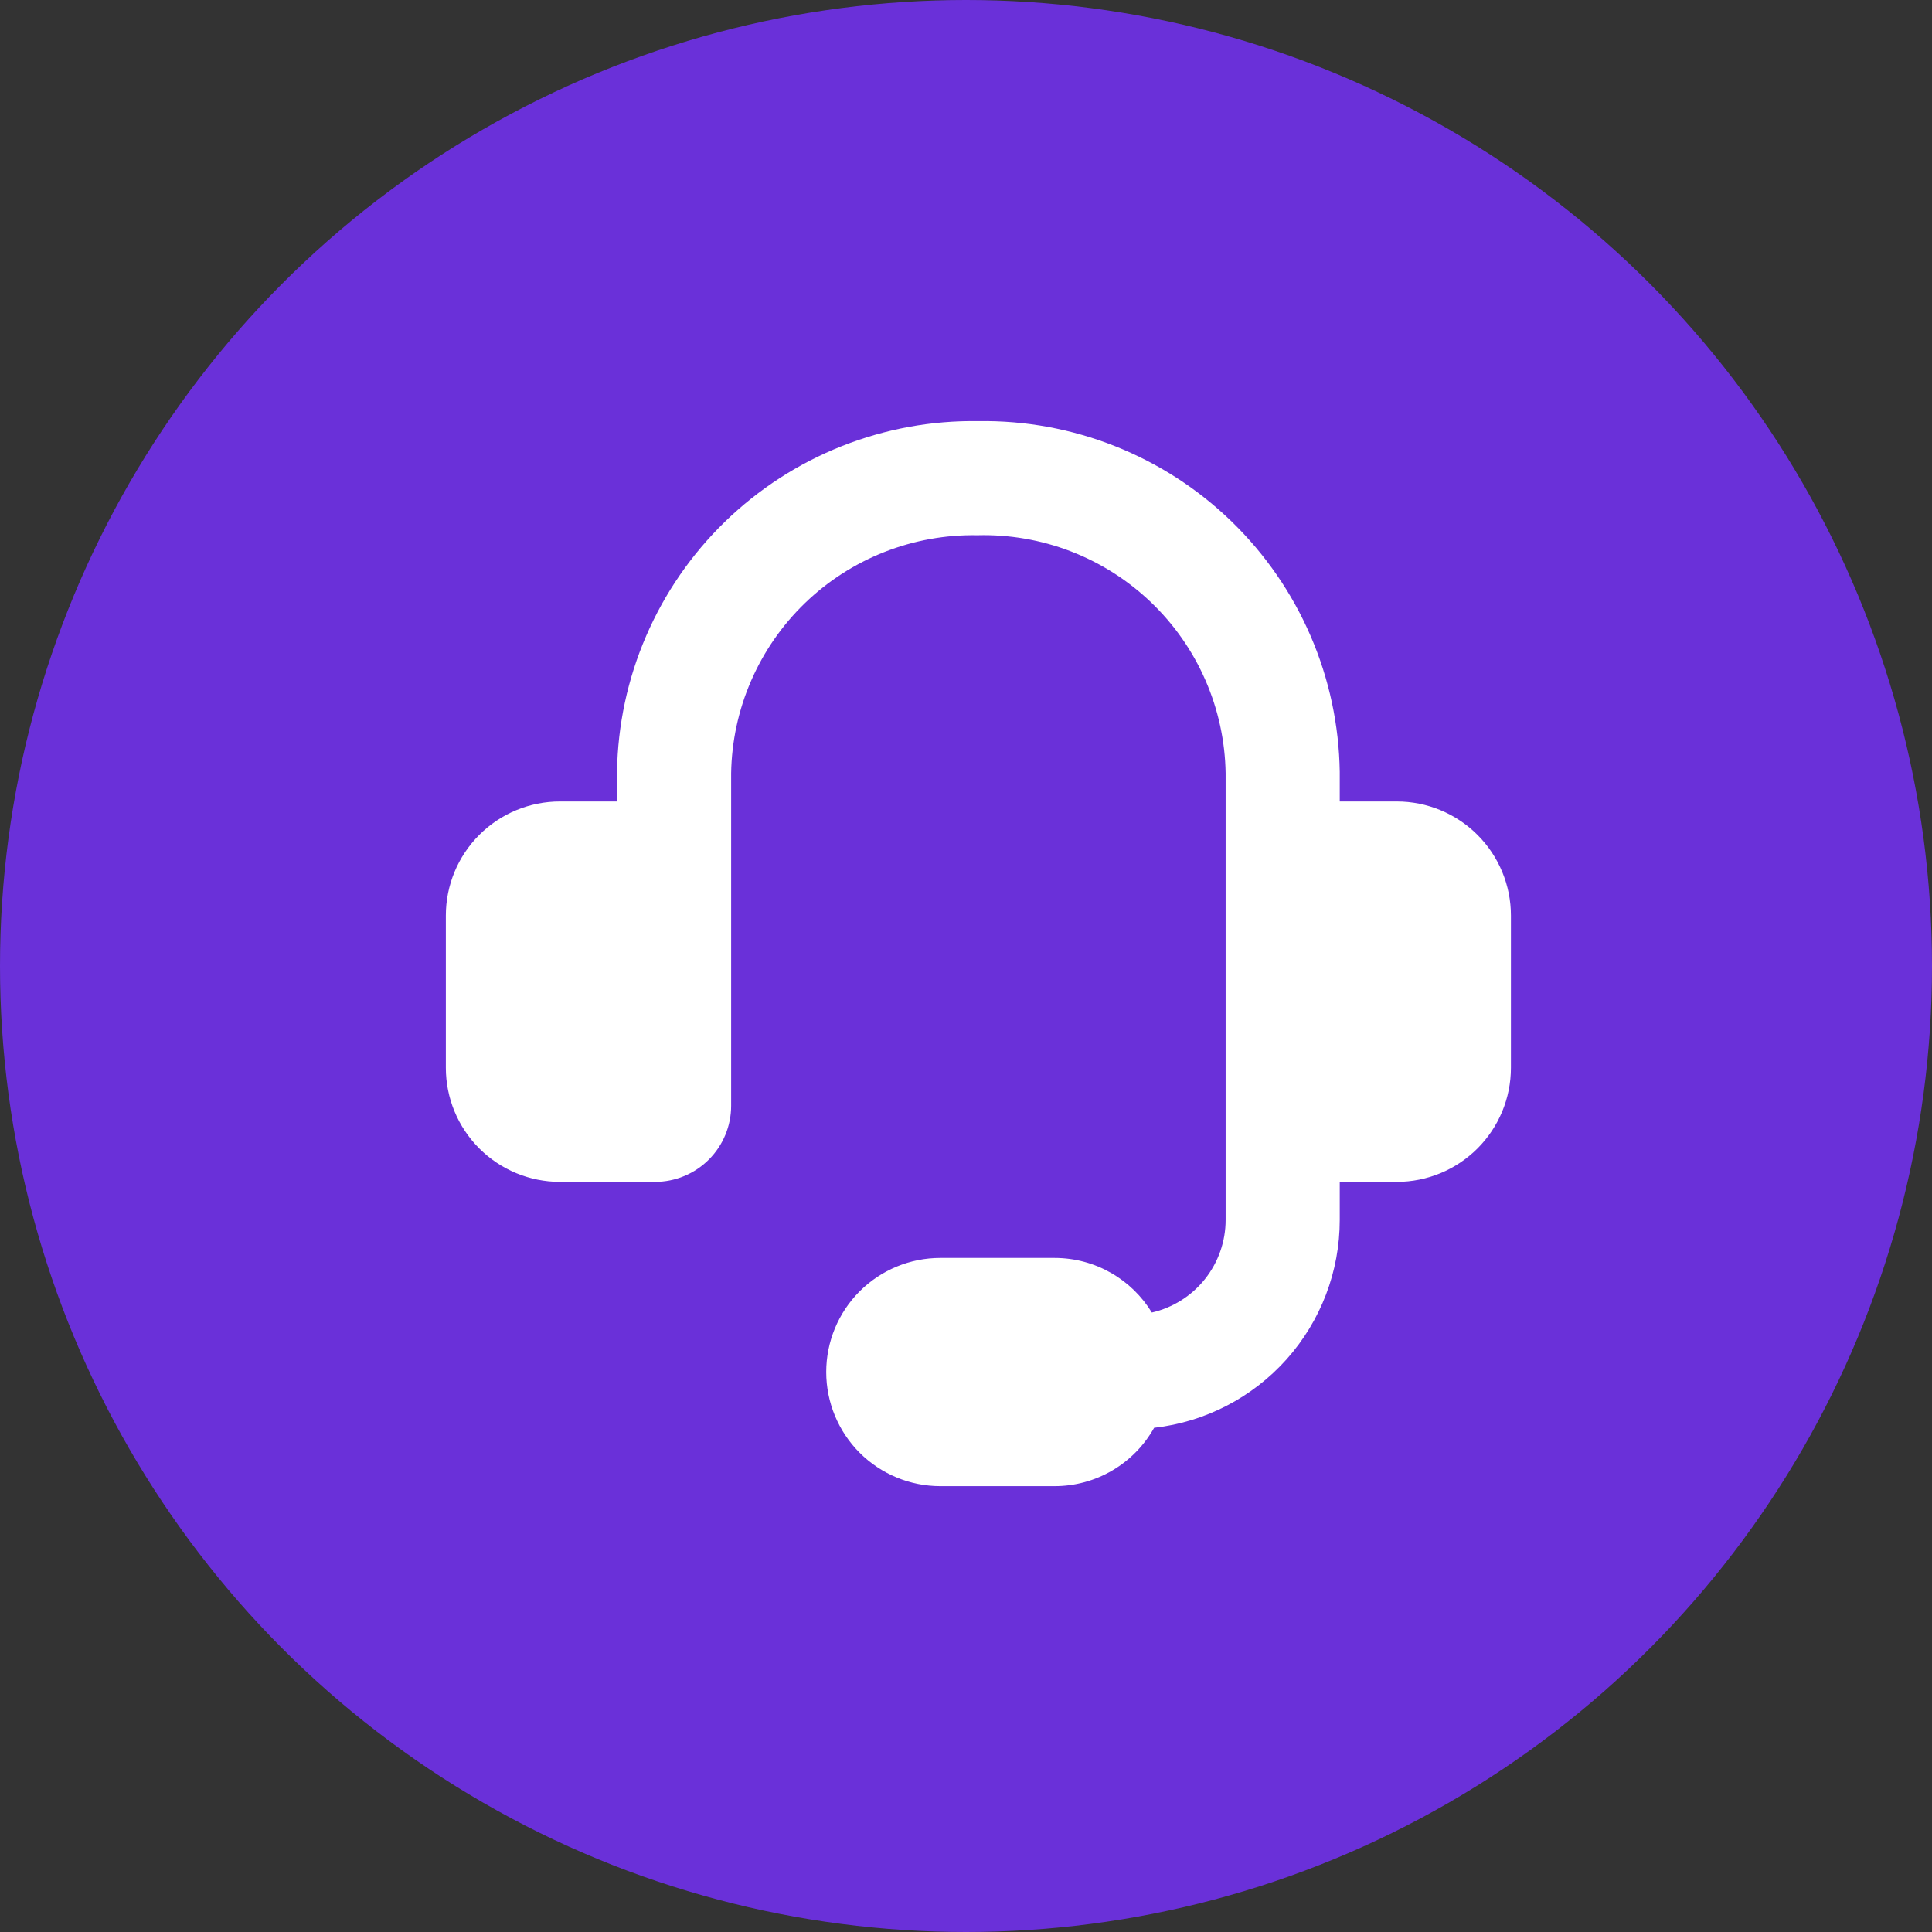
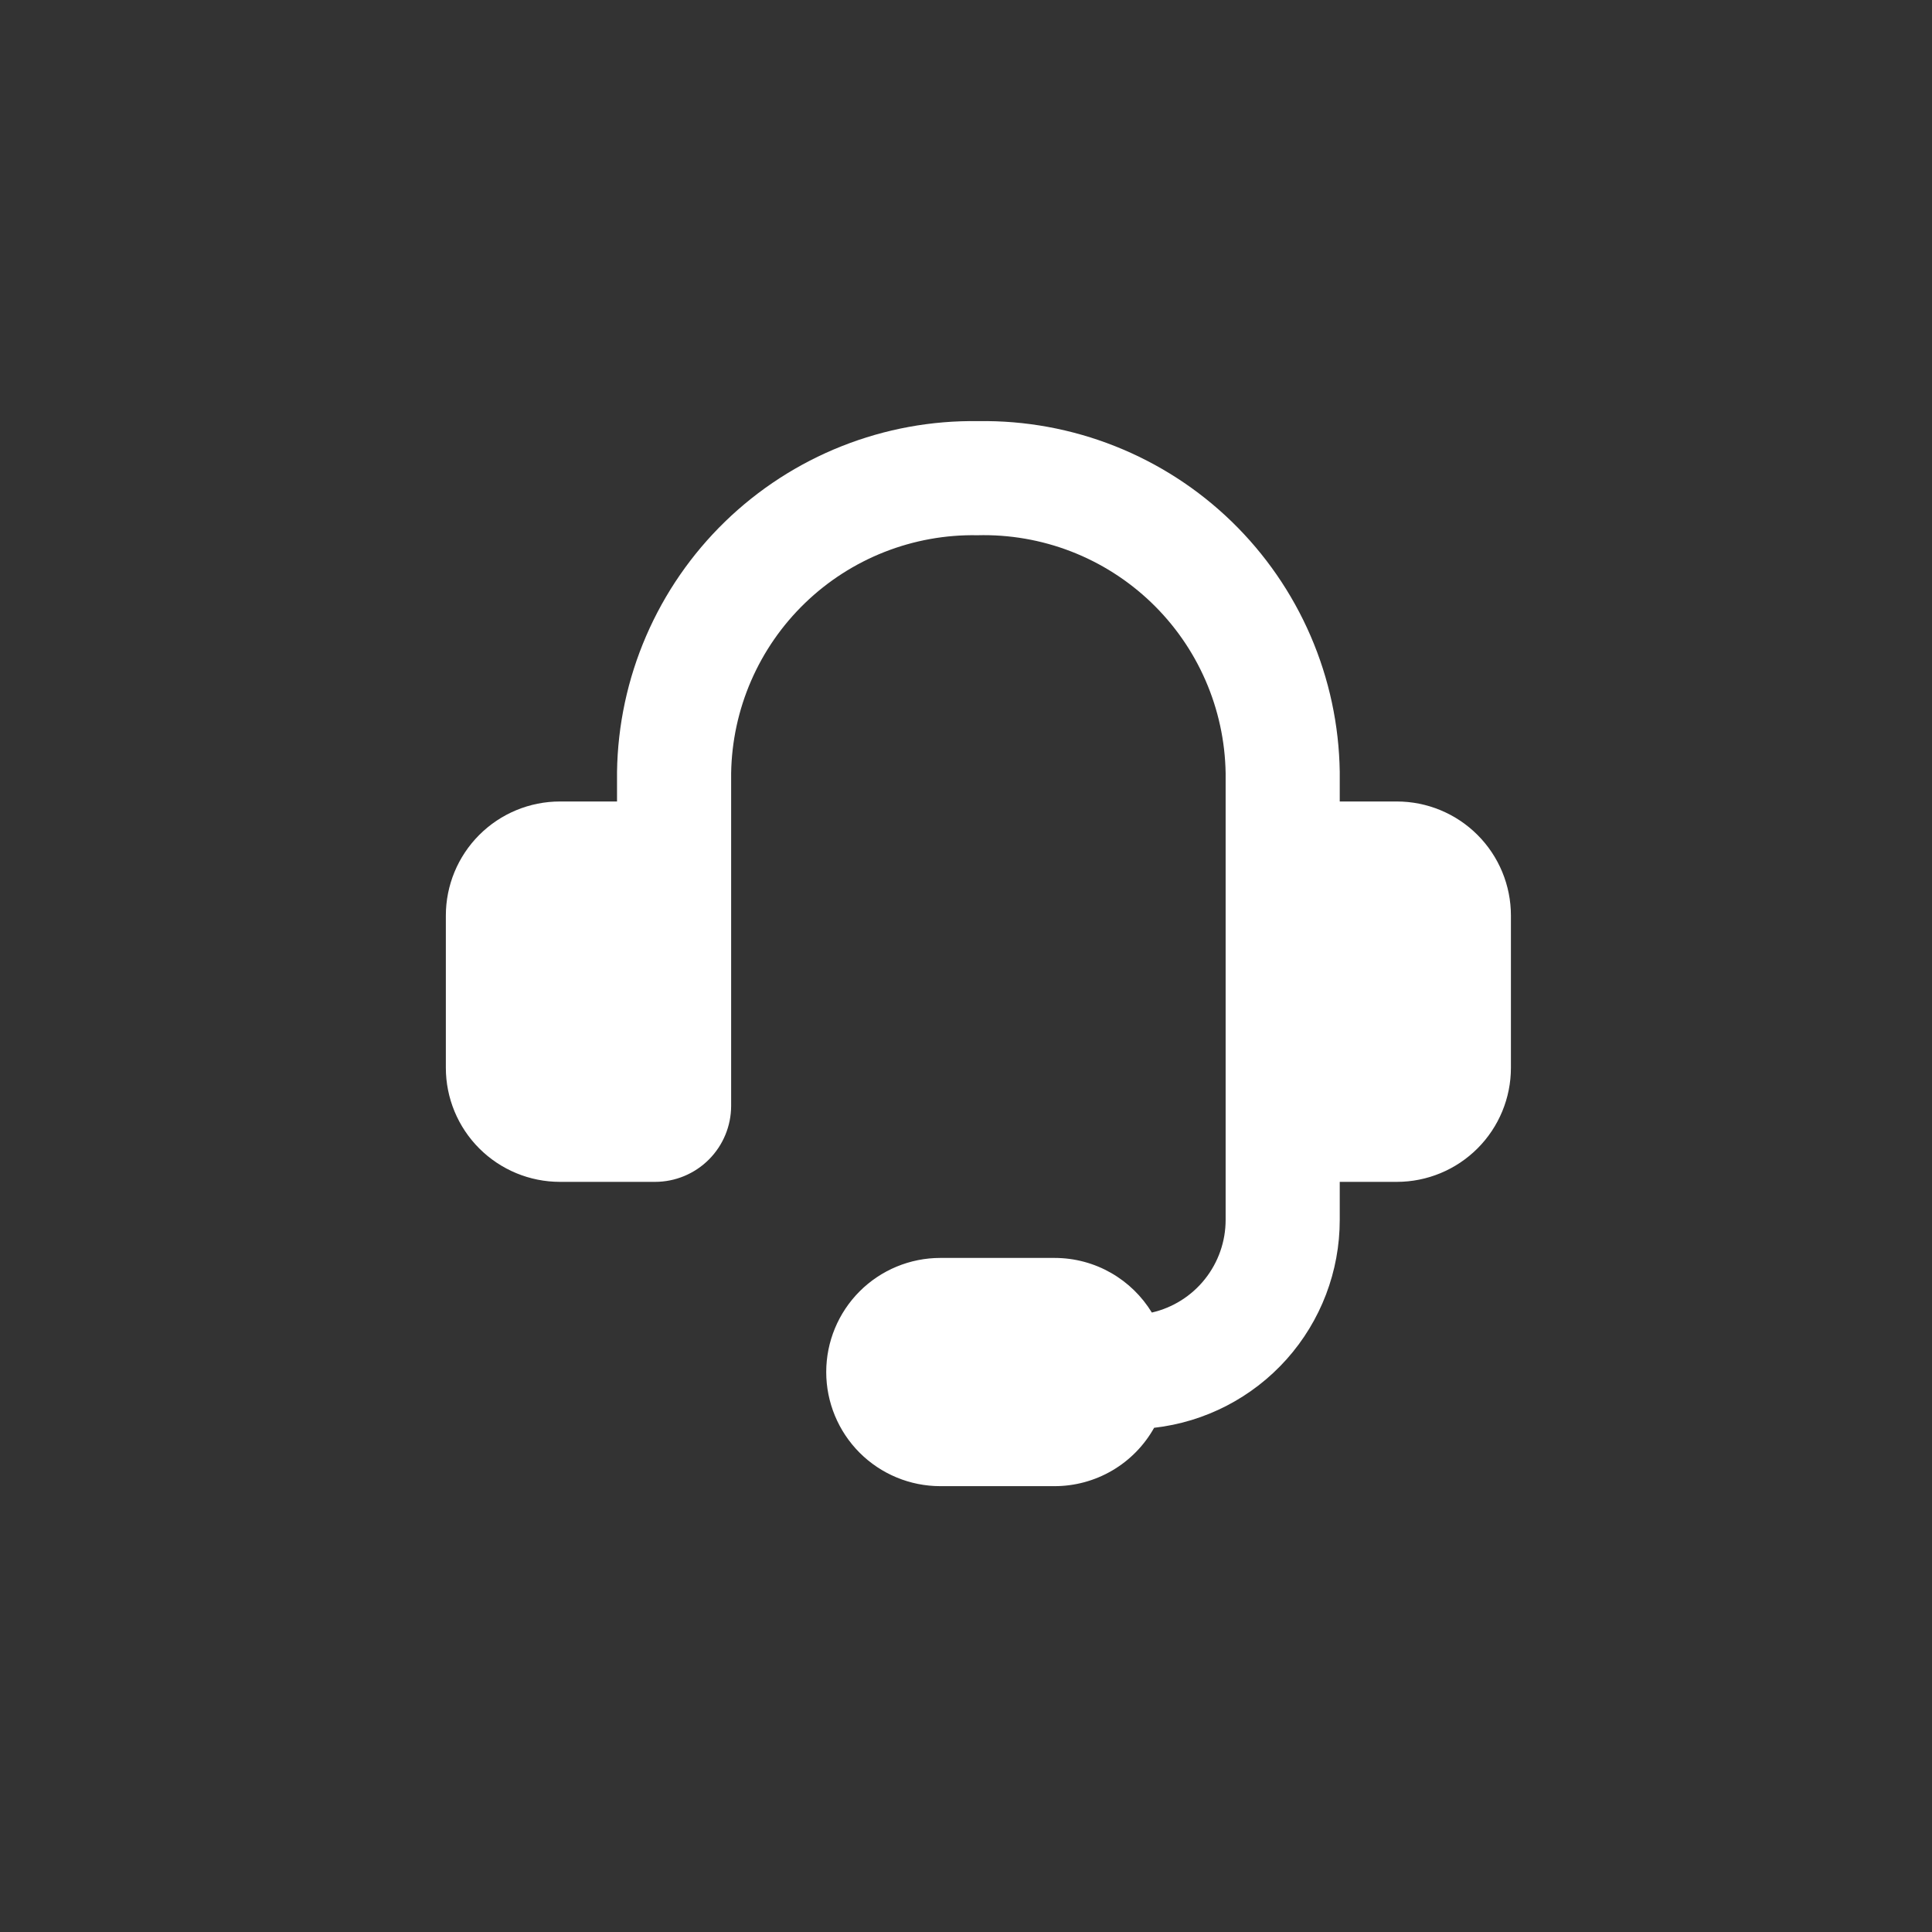
<svg xmlns="http://www.w3.org/2000/svg" width="78" height="78" viewBox="0 0 78 78" fill="none">
  <rect x="0" y="0" width="78" height="78" fill="#333333" stroke="none" />
-   <circle cx="39" cy="39" r="39" fill="#6A30D9" />
-   <path fill-rule="evenodd" clip-rule="evenodd" d="M39.46 21.609C38.176 21.585 36.9 21.816 35.705 22.286C34.51 22.757 33.42 23.458 32.497 24.35C31.573 25.243 30.835 26.308 30.324 27.486C29.812 28.665 29.539 29.932 29.518 31.216V44.643C29.518 45.458 29.194 46.239 28.618 46.815C28.042 47.391 27.261 47.715 26.446 47.715H22.607C21.385 47.715 20.213 47.229 19.349 46.365C18.485 45.501 18 44.33 18 43.108V36.965C18 35.743 18.485 34.572 19.349 33.708C20.213 32.844 21.385 32.358 22.607 32.358H24.911V31.16C24.939 29.273 25.338 27.409 26.087 25.676C26.835 23.943 27.918 22.374 29.272 21.059C30.627 19.744 32.228 18.709 33.983 18.013C35.737 17.317 37.612 16.973 39.5 17.002C41.388 16.973 43.263 17.317 45.017 18.013C46.772 18.709 48.373 19.744 49.728 21.059C51.082 22.374 52.165 23.943 52.913 25.676C53.662 27.409 54.061 29.273 54.089 31.16V32.358H56.393C57.615 32.358 58.787 32.844 59.651 33.708C60.515 34.572 61 35.743 61 36.965V43.108C61 44.33 60.515 45.501 59.651 46.365C58.787 47.229 57.615 47.715 56.393 47.715H54.089V49.25C54.09 51.326 53.326 53.329 51.944 54.877C50.561 56.425 48.657 57.41 46.595 57.644C46.194 58.359 45.611 58.955 44.903 59.369C44.196 59.783 43.391 60.001 42.571 60H37.964C36.742 60 35.571 59.515 34.706 58.651C33.843 57.787 33.357 56.615 33.357 55.393C33.357 54.171 33.843 52.999 34.706 52.135C35.571 51.271 36.742 50.786 37.964 50.786H42.571C44.236 50.786 45.695 51.667 46.503 52.991C47.349 52.797 48.105 52.321 48.646 51.641C49.187 50.962 49.482 50.119 49.482 49.25V31.213C49.461 29.922 49.184 28.648 48.668 27.465C48.152 26.282 47.406 25.213 46.474 24.32C45.542 23.427 44.443 22.728 43.239 22.262C42.035 21.797 40.75 21.575 39.46 21.609Z" fill="white" />
+   <path fill-rule="evenodd" clip-rule="evenodd" d="M39.46 21.609C38.176 21.585 36.9 21.816 35.705 22.286C34.51 22.757 33.42 23.458 32.497 24.35C31.573 25.243 30.835 26.308 30.324 27.486C29.812 28.665 29.539 29.932 29.518 31.216V44.643C29.518 45.458 29.194 46.239 28.618 46.815C28.042 47.391 27.261 47.715 26.446 47.715H22.607C21.385 47.715 20.213 47.229 19.349 46.365C18.485 45.501 18 44.33 18 43.108V36.965C18 35.743 18.485 34.572 19.349 33.708C20.213 32.844 21.385 32.358 22.607 32.358H24.911V31.16C24.939 29.273 25.338 27.409 26.087 25.676C26.835 23.943 27.918 22.374 29.272 21.059C30.627 19.744 32.228 18.709 33.983 18.013C35.737 17.317 37.612 16.973 39.5 17.002C41.388 16.973 43.263 17.317 45.017 18.013C46.772 18.709 48.373 19.744 49.728 21.059C51.082 22.374 52.165 23.943 52.913 25.676C53.662 27.409 54.061 29.273 54.089 31.16V32.358H56.393C57.615 32.358 58.787 32.844 59.651 33.708C60.515 34.572 61 35.743 61 36.965V43.108C61 44.33 60.515 45.501 59.651 46.365C58.787 47.229 57.615 47.715 56.393 47.715H54.089V49.25C54.09 51.326 53.326 53.329 51.944 54.877C50.561 56.425 48.657 57.41 46.595 57.644C46.194 58.359 45.611 58.955 44.903 59.369C44.196 59.783 43.391 60.001 42.571 60H37.964C36.742 60 35.571 59.515 34.706 58.651C33.843 57.787 33.357 56.615 33.357 55.393C33.357 54.171 33.843 52.999 34.706 52.135C35.571 51.271 36.742 50.786 37.964 50.786H42.571C44.236 50.786 45.695 51.667 46.503 52.991C47.349 52.797 48.105 52.321 48.646 51.641C49.187 50.962 49.482 50.119 49.482 49.25V31.213C49.461 29.922 49.184 28.648 48.668 27.465C48.152 26.282 47.406 25.213 46.474 24.32C45.542 23.427 44.443 22.728 43.239 22.262C42.035 21.797 40.75 21.575 39.46 21.609" fill="white" />
</svg>